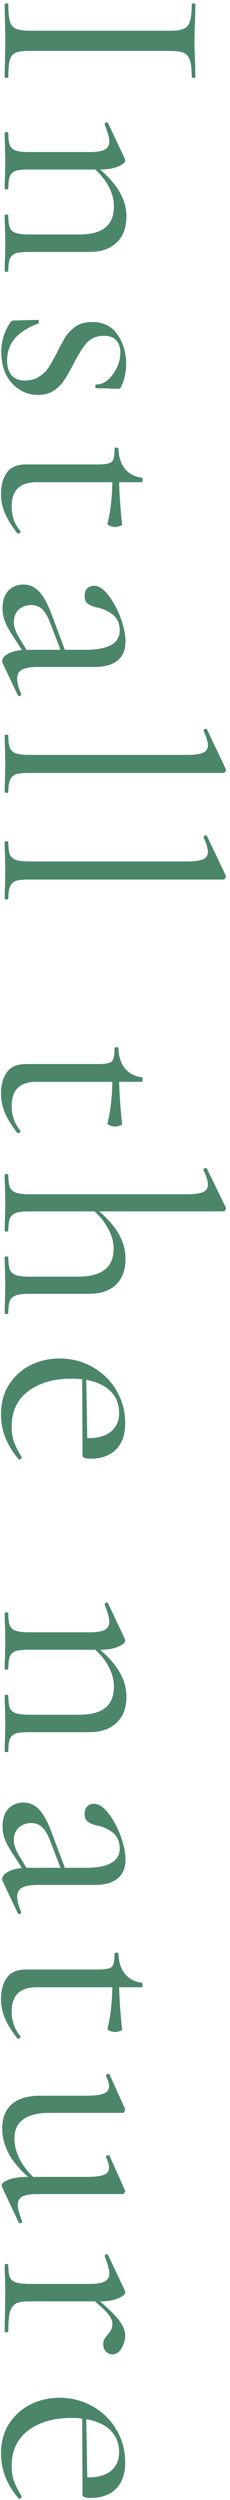
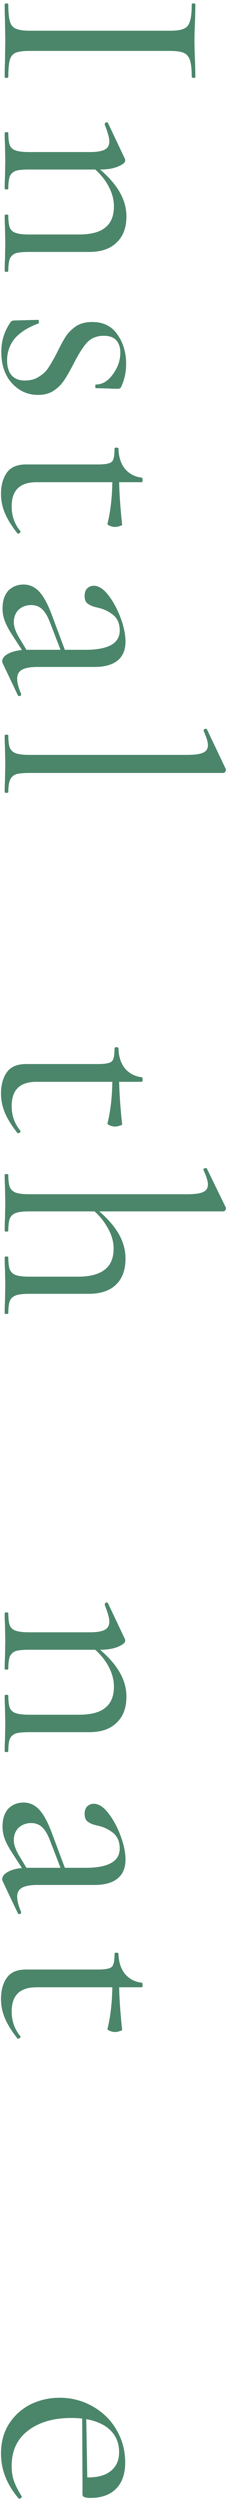
<svg xmlns="http://www.w3.org/2000/svg" width="46" height="498" viewBox="0 0 46 498" fill="none">
  <path d="M0.199 488.799C0.199 486.439 0.748 484.424 1.847 482.756C2.946 481.088 4.39 479.806 6.181 478.911C7.971 478.056 9.883 477.629 11.918 477.629C14.319 477.629 16.516 478.199 18.51 479.338C20.545 480.477 22.132 482.024 23.271 483.977C24.451 485.971 25.041 488.148 25.041 490.508C25.041 492.786 24.431 494.536 23.21 495.757C21.989 496.978 20.28 497.588 18.083 497.588C17.513 497.588 17.106 497.527 16.862 497.405C16.618 497.324 16.496 497.14 16.496 496.856L16.496 493.437L17.595 493.499C19.629 493.499 21.175 493.051 22.233 492.156C23.291 491.261 23.82 490.04 23.82 488.493C23.82 486.337 22.966 484.648 21.257 483.427C19.548 482.247 17.208 481.657 14.238 481.657C10.697 481.657 7.829 482.492 5.631 484.16C3.434 485.828 2.335 488.168 2.335 491.179C2.335 492.4 2.498 493.438 2.824 494.292C3.149 495.187 3.658 496.184 4.349 497.283L4.349 497.344C4.349 497.466 4.268 497.568 4.105 497.649C3.983 497.771 3.861 497.791 3.739 497.71C1.379 494.943 0.199 491.973 0.199 488.799ZM17.228 480.498L17.472 494.353L16.496 494.353L16.435 480.559L17.228 480.498Z" fill="#4B866A" />
-   <path d="M18.144 456.905C20.829 459.061 22.64 460.73 23.576 461.91C24.553 463.09 25.041 464.188 25.041 465.206C25.041 466.101 24.797 466.955 24.309 467.769C23.82 468.583 23.23 468.99 22.538 468.99C22.009 468.99 21.562 468.807 21.196 468.441C20.829 468.074 20.646 467.586 20.646 466.976C20.646 466.609 20.707 466.284 20.829 465.999C20.992 465.755 21.216 465.45 21.501 465.083C21.826 464.717 22.07 464.371 22.233 464.046C22.396 463.72 22.477 463.334 22.477 462.886C22.477 462.276 22.172 461.604 21.562 460.872C20.951 460.14 19.588 458.898 17.472 457.149L18.144 456.905ZM0.931 451.167C0.931 451.045 1.053 450.984 1.298 450.984C1.542 450.984 1.664 451.045 1.664 451.167C1.664 452.266 1.766 453.08 1.969 453.609C2.213 454.138 2.62 454.483 3.19 454.646C3.759 454.85 4.655 454.951 5.875 454.951L17.961 454.951C19.344 454.951 20.341 454.789 20.951 454.463C21.562 454.138 21.867 453.588 21.867 452.815C21.867 452.164 21.562 451.065 20.951 449.519L20.951 449.397C20.951 449.234 21.033 449.112 21.196 449.031C21.399 448.99 21.542 449.051 21.623 449.214L24.98 456.294C25.021 456.376 25.041 456.498 25.041 456.66C25.041 457.027 24.573 457.413 23.637 457.82C22.701 458.227 21.501 458.43 20.036 458.43L5.875 458.43C4.655 458.43 3.759 458.573 3.19 458.858C2.62 459.183 2.213 459.753 1.969 460.567C1.766 461.381 1.664 462.642 1.664 464.351C1.664 464.514 1.542 464.595 1.298 464.595C1.053 464.595 0.931 464.514 0.931 464.351C0.931 463.049 0.952 462.011 0.992 461.238L1.053 456.721L0.992 453.364C0.952 452.835 0.931 452.103 0.931 451.167Z" fill="#4B866A" />
-   <path d="M0.443 423.934C0.443 421.9 1.074 420.313 2.335 419.173C3.637 418.034 5.509 417.464 7.951 417.464L17.289 417.464C18.876 417.464 20.016 417.322 20.707 417.037C21.44 416.752 21.806 416.284 21.806 415.633C21.806 415.063 21.603 414.372 21.196 413.558L21.196 413.497C21.196 413.334 21.297 413.212 21.501 413.131C21.745 413.049 21.887 413.09 21.928 413.253L24.98 420.028L25.041 420.272C25.041 420.394 24.98 420.516 24.858 420.638C24.776 420.801 24.675 420.882 24.553 420.882L9.965 420.882C5.245 420.882 2.885 422.591 2.885 426.009C2.885 427.556 3.353 429.122 4.288 430.709C5.224 432.296 6.486 433.659 8.073 434.799L7.401 435.104C5.001 433.273 3.23 431.442 2.091 429.611C0.992 427.779 0.443 425.887 0.443 423.934ZM7.462 437.057C6.079 437.057 5.082 437.22 4.472 437.545C3.861 437.871 3.556 438.42 3.556 439.193C3.556 439.885 3.841 440.963 4.41 442.428L4.41 442.55C4.41 442.713 4.309 442.815 4.105 442.856C3.943 442.937 3.82 442.896 3.739 442.734L0.382 435.592L0.321 435.348C0.321 434.941 0.789 434.555 1.725 434.188C2.661 433.822 3.882 433.639 5.387 433.639L17.289 433.639C18.917 433.639 20.077 433.497 20.768 433.212C21.46 432.968 21.806 432.5 21.806 431.808C21.806 431.238 21.603 430.546 21.196 429.733L21.196 429.672C21.196 429.509 21.297 429.387 21.501 429.305C21.745 429.265 21.887 429.326 21.928 429.488L24.98 436.264L25.041 436.447C25.041 436.569 24.98 436.691 24.858 436.813C24.776 436.976 24.675 437.057 24.553 437.057L7.462 437.057Z" fill="#4B866A" />
  <path d="M0.199 398.183C0.199 396.474 0.586 395.07 1.359 393.972C2.132 392.873 3.414 392.324 5.204 392.324L19.548 392.324C20.606 392.324 21.359 392.242 21.806 392.08C22.254 391.958 22.539 391.693 22.661 391.286C22.824 390.879 22.905 390.188 22.905 389.211C22.905 389.048 23.027 388.967 23.271 388.967C23.556 388.967 23.699 389.048 23.699 389.211C23.739 390.839 24.166 392.161 24.98 393.178C25.835 394.196 26.954 394.786 28.337 394.948C28.459 394.948 28.52 395.111 28.52 395.437C28.52 395.722 28.459 395.864 28.337 395.864L7.28 395.864C3.984 395.864 2.336 397.471 2.336 400.686C2.336 402.558 2.905 404.185 4.045 405.569L4.106 405.691C4.106 405.854 4.004 405.976 3.801 406.057C3.638 406.139 3.516 406.118 3.434 405.996C2.254 404.491 1.42 403.127 0.932 401.907C0.443 400.727 0.199 399.486 0.199 398.183ZM21.501 404.104C22.152 401.5 22.478 398.407 22.478 394.826L23.821 394.826C23.821 397.39 24.024 400.564 24.431 404.348C24.431 404.43 24.268 404.511 23.943 404.592C23.658 404.714 23.332 404.775 22.966 404.775C22.641 404.775 22.295 404.694 21.928 404.531C21.603 404.409 21.461 404.267 21.501 404.104Z" fill="#4B866A" />
  <path d="M0.565 374.809C0.484 374.646 0.443 374.484 0.443 374.321C0.443 373.71 0.911 373.181 1.847 372.734C2.783 372.286 4.024 372.062 5.57 372.062L17.106 372.062C21.664 372.062 23.942 370.781 23.942 368.217C23.942 366.834 23.474 365.776 22.538 365.043C21.643 364.351 20.606 363.883 19.426 363.639C18.652 363.477 18.042 363.232 17.595 362.907C17.147 362.622 16.923 362.093 16.923 361.32C16.923 360.669 17.106 360.16 17.472 359.794C17.839 359.468 18.266 359.306 18.754 359.306C19.731 359.306 20.707 359.936 21.684 361.198C22.661 362.459 23.474 363.965 24.125 365.715C24.776 367.464 25.102 369.031 25.102 370.414C25.102 372.083 24.573 373.344 23.515 374.199C22.457 375.053 20.931 375.48 18.937 375.48L7.523 375.48C6.099 375.48 5.062 375.664 4.41 376.03C3.759 376.396 3.434 376.986 3.434 377.8C3.434 378.614 3.698 379.631 4.227 380.852L4.227 380.974C4.227 381.137 4.126 381.238 3.922 381.279C3.759 381.32 3.637 381.259 3.556 381.096L0.565 374.809ZM0.504 363.822C0.504 362.317 0.891 361.137 1.664 360.282C2.478 359.468 3.495 359.062 4.716 359.062C5.936 359.062 6.994 359.55 7.89 360.526C8.785 361.503 9.639 363.11 10.453 365.348L13.2 372.673L12.406 372.856L9.904 366.386C9.456 365.247 8.927 364.412 8.317 363.883C7.747 363.395 7.055 363.151 6.242 363.151C5.265 363.151 4.431 363.456 3.739 364.067C3.088 364.718 2.762 365.552 2.762 366.569C2.762 367.383 3.088 368.36 3.739 369.499L6.058 373.344L5.265 373.466L2.335 368.95C1.684 367.932 1.216 367.037 0.931 366.264C0.647 365.491 0.504 364.677 0.504 363.822Z" fill="#4B866A" />
  <path d="M0.932 337.784C0.932 337.662 1.054 337.601 1.298 337.601C1.542 337.601 1.664 337.662 1.664 337.784C1.664 338.883 1.766 339.697 1.969 340.226C2.214 340.755 2.621 341.101 3.19 341.263C3.76 341.467 4.655 341.569 5.876 341.569L15.764 341.569C18.205 341.569 19.975 341.101 21.074 340.165C22.213 339.269 22.783 337.866 22.783 335.953C22.783 334.448 22.315 332.922 21.379 331.375C20.443 329.87 19.162 328.568 17.534 327.469L18.266 327.225C20.667 329.015 22.437 330.785 23.577 332.535C24.716 334.285 25.286 336.096 25.286 337.967C25.286 340.205 24.635 341.935 23.332 343.156C22.071 344.417 20.24 345.048 17.839 345.048L5.876 345.048C4.655 345.048 3.76 345.129 3.19 345.292C2.621 345.495 2.214 345.861 1.969 346.39C1.766 346.919 1.664 347.733 1.664 348.832C1.664 348.954 1.542 349.015 1.298 349.015C1.054 349.015 0.932 348.954 0.932 348.832C0.932 347.896 0.952 347.164 0.993 346.635L1.054 343.339L0.993 339.982C0.952 339.453 0.932 338.72 0.932 337.784ZM0.932 321.365C0.932 321.243 1.054 321.182 1.298 321.182C1.542 321.182 1.664 321.243 1.664 321.365C1.664 322.464 1.766 323.278 1.97 323.807C2.214 324.336 2.621 324.682 3.19 324.844C3.76 325.048 4.655 325.15 5.876 325.15L17.961 325.15C19.345 325.15 20.342 324.987 20.952 324.661C21.562 324.336 21.868 323.786 21.868 323.013C21.868 322.362 21.562 321.264 20.952 319.717L20.952 319.595C20.952 319.432 21.033 319.31 21.196 319.229C21.4 319.188 21.542 319.249 21.623 319.412L24.98 326.492C25.021 326.574 25.041 326.696 25.041 326.859C25.041 327.225 24.573 327.611 23.638 328.018C22.702 328.425 21.501 328.629 20.037 328.629L5.876 328.629C4.655 328.629 3.76 328.71 3.19 328.873C2.621 329.076 2.214 329.443 1.97 329.971C1.766 330.5 1.664 331.314 1.664 332.413C1.664 332.535 1.542 332.596 1.298 332.596C1.054 332.596 0.932 332.535 0.932 332.413C0.932 331.477 0.952 330.745 0.993 330.216L1.054 326.92L0.993 323.563C0.952 323.034 0.932 322.301 0.932 321.365Z" fill="#4B866A" />
-   <path d="M0.199 281.778C0.199 279.418 0.748 277.404 1.847 275.736C2.946 274.067 4.39 272.785 6.181 271.89C7.971 271.036 9.883 270.608 11.918 270.608C14.319 270.608 16.516 271.178 18.51 272.317C20.545 273.457 22.132 275.003 23.271 276.956C24.451 278.95 25.041 281.127 25.041 283.487C25.041 285.766 24.431 287.516 23.21 288.736C21.989 289.957 20.28 290.568 18.083 290.568C17.513 290.568 17.106 290.506 16.862 290.384C16.618 290.303 16.496 290.12 16.496 289.835L16.496 286.417L17.595 286.478C19.629 286.478 21.175 286.03 22.233 285.135C23.291 284.24 23.82 283.019 23.82 281.473C23.82 279.316 22.966 277.628 21.257 276.407C19.548 275.227 17.208 274.637 14.238 274.637C10.697 274.637 7.829 275.471 5.631 277.139C3.434 278.808 2.335 281.147 2.335 284.159C2.335 285.379 2.498 286.417 2.824 287.272C3.149 288.167 3.658 289.164 4.349 290.262L4.349 290.323C4.349 290.445 4.268 290.547 4.105 290.629C3.983 290.751 3.861 290.771 3.739 290.69C1.379 287.923 0.199 284.952 0.199 281.778ZM17.228 273.477L17.472 287.333L16.496 287.333L16.435 273.538L17.228 273.477Z" fill="#4B866A" />
  <path d="M0.932 234.046C0.932 233.924 1.054 233.863 1.298 233.863C1.542 233.863 1.664 233.924 1.664 234.046C1.664 235.144 1.766 235.958 1.969 236.487C2.214 237.016 2.62 237.382 3.19 237.586C3.8 237.789 4.696 237.891 5.876 237.891L37.432 237.891C38.897 237.891 39.955 237.749 40.606 237.464C41.257 237.179 41.582 236.67 41.582 235.938C41.582 235.327 41.298 234.391 40.728 233.13L40.667 233.008C40.667 232.886 40.769 232.784 40.972 232.703C41.175 232.621 41.318 232.662 41.399 232.825L45.184 240.577L45.184 240.76C45.184 240.922 45.123 241.045 45.001 241.126C44.919 241.248 44.817 241.309 44.695 241.309L5.876 241.309C4.655 241.309 3.76 241.411 3.19 241.614C2.62 241.818 2.214 242.184 1.969 242.713C1.766 243.242 1.664 244.056 1.664 245.154C1.664 245.276 1.542 245.337 1.298 245.337C1.054 245.337 0.932 245.276 0.932 245.154C0.932 244.218 0.952 243.466 0.993 242.896L1.054 239.6L0.993 236.304C0.952 235.734 0.932 234.982 0.932 234.046ZM0.932 250.465C0.932 250.343 1.054 250.281 1.298 250.281C1.542 250.281 1.664 250.343 1.664 250.465C1.664 251.563 1.766 252.377 1.969 252.906C2.214 253.435 2.62 253.801 3.19 254.005C3.8 254.208 4.696 254.31 5.876 254.31L15.581 254.31C17.981 254.31 19.772 253.842 20.952 252.906C22.132 252.011 22.722 250.607 22.722 248.695C22.722 247.189 22.234 245.663 21.257 244.117C20.321 242.57 19.039 241.248 17.412 240.149L18.144 239.905C20.545 241.736 22.295 243.506 23.393 245.215C24.533 246.965 25.102 248.796 25.102 250.709C25.102 252.947 24.472 254.676 23.21 255.897C21.949 257.118 20.118 257.728 17.717 257.728L5.876 257.728C4.655 257.728 3.76 257.83 3.19 258.033C2.62 258.237 2.214 258.603 1.969 259.132C1.766 259.661 1.664 260.475 1.664 261.573C1.664 261.695 1.542 261.756 1.298 261.756C1.054 261.756 0.932 261.695 0.932 261.573C0.932 260.637 0.952 259.885 0.993 259.315L1.054 256.019L0.993 252.723C0.952 252.153 0.932 251.4 0.932 250.465Z" fill="#4B866A" />
  <path d="M0.199 217.816C0.199 216.107 0.586 214.703 1.359 213.605C2.132 212.506 3.414 211.957 5.204 211.957L19.548 211.957C20.606 211.957 21.359 211.875 21.806 211.712C22.254 211.59 22.539 211.326 22.661 210.919C22.824 210.512 22.905 209.82 22.905 208.844C22.905 208.681 23.027 208.6 23.271 208.6C23.556 208.6 23.699 208.681 23.699 208.844C23.739 210.471 24.166 211.794 24.98 212.811C25.835 213.828 26.954 214.418 28.337 214.581C28.459 214.581 28.52 214.744 28.52 215.07C28.52 215.354 28.459 215.497 28.337 215.497L7.28 215.497C3.984 215.497 2.336 217.104 2.336 220.319C2.336 222.191 2.905 223.818 4.045 225.202L4.106 225.324C4.106 225.487 4.004 225.609 3.801 225.69C3.638 225.771 3.516 225.751 3.434 225.629C2.254 224.123 1.42 222.76 0.932 221.539C0.443 220.359 0.199 219.118 0.199 217.816ZM21.501 223.737C22.152 221.133 22.478 218.04 22.478 214.459L23.821 214.459C23.821 217.023 24.024 220.197 24.431 223.981C24.431 224.062 24.268 224.144 23.943 224.225C23.658 224.347 23.332 224.408 22.966 224.408C22.641 224.408 22.295 224.327 21.928 224.164C21.603 224.042 21.461 223.9 21.501 223.737Z" fill="#4B866A" />
-   <path d="M0.932 167.755C0.932 167.632 1.054 167.571 1.298 167.571C1.542 167.571 1.664 167.632 1.664 167.755C1.664 168.853 1.766 169.667 1.969 170.196C2.214 170.725 2.62 171.091 3.19 171.295C3.8 171.498 4.696 171.6 5.876 171.6L37.432 171.6C38.897 171.6 39.955 171.457 40.606 171.173C41.257 170.888 41.582 170.379 41.582 169.647C41.582 169.036 41.298 168.1 40.728 166.839L40.728 166.717C40.728 166.595 40.83 166.493 41.033 166.412C41.236 166.371 41.359 166.412 41.399 166.534L45.123 174.347C45.163 174.428 45.184 174.53 45.184 174.652C45.184 174.774 45.123 174.896 45.001 175.018C44.919 175.14 44.817 175.201 44.695 175.201L5.876 175.201C4.696 175.201 3.821 175.282 3.251 175.445C2.681 175.649 2.275 176.015 2.03 176.544C1.786 177.073 1.664 177.887 1.664 178.985C1.664 179.107 1.542 179.168 1.298 179.168C1.054 179.168 0.932 179.107 0.932 178.985C0.932 178.09 0.952 177.358 0.993 176.788L1.054 173.37L0.993 170.074C0.952 169.504 0.932 168.731 0.932 167.755Z" fill="#4B866A" />
  <path d="M0.932 146.525C0.932 146.403 1.054 146.342 1.298 146.342C1.542 146.342 1.664 146.403 1.664 146.525C1.664 147.624 1.766 148.438 1.969 148.967C2.214 149.496 2.62 149.862 3.19 150.065C3.8 150.269 4.696 150.37 5.876 150.37L37.432 150.37C38.897 150.37 39.955 150.228 40.606 149.943C41.257 149.658 41.582 149.15 41.582 148.417C41.582 147.807 41.298 146.871 40.728 145.61L40.728 145.487C40.728 145.365 40.83 145.264 41.033 145.182C41.236 145.142 41.359 145.182 41.399 145.304L45.123 153.117C45.163 153.198 45.184 153.3 45.184 153.422C45.184 153.544 45.123 153.666 45.001 153.788C44.919 153.911 44.817 153.972 44.695 153.972L5.876 153.972C4.696 153.972 3.821 154.053 3.251 154.216C2.681 154.419 2.275 154.785 2.03 155.314C1.786 155.843 1.664 156.657 1.664 157.756C1.664 157.878 1.542 157.939 1.298 157.939C1.054 157.939 0.932 157.878 0.932 157.756C0.932 156.861 0.952 156.128 0.993 155.559L1.054 152.14L0.993 148.844C0.952 148.275 0.932 147.502 0.932 146.525Z" fill="#4B866A" />
  <path d="M0.566 132.185C0.484 132.022 0.444 131.86 0.444 131.697C0.444 131.086 0.912 130.557 1.847 130.11C2.783 129.662 4.024 129.438 5.571 129.438L17.107 129.438C21.664 129.438 23.943 128.157 23.943 125.593C23.943 124.21 23.475 123.152 22.539 122.419C21.644 121.727 20.606 121.259 19.426 121.015C18.653 120.853 18.043 120.608 17.595 120.283C17.147 119.998 16.924 119.469 16.924 118.696C16.924 118.045 17.107 117.536 17.473 117.17C17.839 116.844 18.266 116.682 18.755 116.682C19.731 116.682 20.708 117.312 21.684 118.574C22.661 119.835 23.475 121.341 24.126 123.091C24.777 124.84 25.102 126.407 25.102 127.79C25.102 129.459 24.573 130.72 23.516 131.575C22.458 132.429 20.932 132.856 18.938 132.856L7.524 132.856C6.1 132.856 5.062 133.04 4.411 133.406C3.76 133.772 3.434 134.362 3.434 135.176C3.434 135.99 3.699 137.007 4.228 138.228L4.228 138.35C4.228 138.513 4.126 138.614 3.923 138.655C3.76 138.696 3.638 138.635 3.556 138.472L0.566 132.185ZM0.505 121.198C0.505 119.693 0.891 118.513 1.664 117.658C2.478 116.844 3.495 116.437 4.716 116.437C5.937 116.437 6.995 116.926 7.89 117.902C8.785 118.879 9.64 120.486 10.454 122.724L13.2 130.049L12.407 130.232L9.904 123.762C9.457 122.623 8.928 121.788 8.317 121.259C7.748 120.771 7.056 120.527 6.242 120.527C5.266 120.527 4.431 120.832 3.74 121.443C3.089 122.094 2.763 122.928 2.763 123.945C2.763 124.759 3.089 125.735 3.74 126.875L6.059 130.72L5.266 130.842L2.336 126.325C1.685 125.308 1.217 124.413 0.932 123.64C0.647 122.867 0.505 122.053 0.505 121.198Z" fill="#4B866A" />
  <path d="M0.199 98.377C0.199 96.668 0.586 95.264 1.359 94.165C2.132 93.067 3.414 92.517 5.204 92.517L19.548 92.517C20.606 92.517 21.359 92.436 21.806 92.273C22.254 92.151 22.539 91.886 22.661 91.48C22.824 91.073 22.905 90.381 22.905 89.404C22.905 89.242 23.027 89.16 23.271 89.16C23.556 89.16 23.699 89.242 23.699 89.404C23.739 91.032 24.166 92.354 24.98 93.372C25.835 94.389 26.954 94.979 28.337 95.142C28.459 95.142 28.52 95.305 28.52 95.63C28.52 95.915 28.459 96.057 28.337 96.057L7.28 96.057C3.984 96.057 2.336 97.665 2.336 100.879C2.336 102.751 2.905 104.379 4.045 105.762L4.106 105.884C4.106 106.047 4.004 106.169 3.801 106.251C3.638 106.332 3.516 106.312 3.434 106.189C2.254 104.684 1.42 103.321 0.932 102.1C0.443 100.92 0.199 99.679 0.199 98.377ZM21.501 104.297C22.152 101.693 22.478 98.601 22.478 95.02L23.821 95.02C23.821 97.583 24.024 100.757 24.431 104.541C24.431 104.623 24.268 104.704 23.943 104.786C23.658 104.908 23.332 104.969 22.966 104.969C22.641 104.969 22.295 104.887 21.928 104.725C21.603 104.603 21.461 104.46 21.501 104.297Z" fill="#4B866A" />
  <path d="M20.769 66.889C19.345 66.889 18.205 67.357 17.351 68.293C16.537 69.228 15.662 70.612 14.726 72.443C13.994 73.867 13.363 74.966 12.834 75.739C12.305 76.553 11.613 77.245 10.759 77.814C9.904 78.384 8.867 78.669 7.646 78.669C5.571 78.669 3.821 77.896 2.397 76.35C0.973 74.803 0.26 72.708 0.26 70.063C0.26 67.906 0.871 65.953 2.092 64.203C2.254 63.959 2.498 63.837 2.824 63.837L7.585 63.715C7.707 63.715 7.768 63.817 7.768 64.02C7.809 64.264 7.768 64.407 7.646 64.447C5.571 65.22 4.004 66.217 2.946 67.438C1.929 68.7 1.42 70.144 1.42 71.772C1.42 73.033 1.705 74.01 2.275 74.701C2.885 75.434 3.78 75.8 4.96 75.8C6.1 75.8 7.056 75.536 7.829 75.007C8.643 74.518 9.274 73.908 9.721 73.176C10.21 72.443 10.779 71.446 11.43 70.185C12.081 68.842 12.671 67.764 13.2 66.95C13.729 66.177 14.421 65.505 15.276 64.936C16.13 64.407 17.188 64.142 18.45 64.142C20.647 64.142 22.315 64.956 23.454 66.584C24.635 68.252 25.225 70.205 25.225 72.443C25.225 74.071 24.919 75.556 24.309 76.899C24.228 77.143 24.126 77.285 24.004 77.326C23.922 77.407 23.8 77.448 23.638 77.448C22.824 77.448 22.193 77.428 21.745 77.387L19.182 77.326C19.101 77.326 19.06 77.204 19.06 76.96C19.06 76.716 19.101 76.594 19.182 76.594C20.484 76.594 21.623 75.902 22.6 74.518C23.577 73.176 24.065 71.751 24.065 70.246C24.065 69.188 23.78 68.354 23.21 67.743C22.681 67.174 21.868 66.889 20.769 66.889Z" fill="#4B866A" />
  <path d="M0.932 42.925C0.932 42.803 1.054 42.742 1.298 42.742C1.542 42.742 1.664 42.803 1.664 42.925C1.664 44.024 1.766 44.837 1.969 45.366C2.214 45.895 2.621 46.241 3.19 46.404C3.76 46.608 4.655 46.709 5.876 46.709L15.764 46.709C18.205 46.709 19.975 46.241 21.074 45.305C22.213 44.41 22.783 43.006 22.783 41.094C22.783 39.588 22.315 38.062 21.379 36.516C20.443 35.01 19.162 33.708 17.534 32.61L18.266 32.365C20.667 34.156 22.437 35.926 23.577 37.676C24.716 39.425 25.286 41.236 25.286 43.108C25.286 45.346 24.635 47.075 23.332 48.296C22.071 49.558 20.24 50.188 17.839 50.188L5.876 50.188C4.655 50.188 3.76 50.27 3.19 50.432C2.621 50.636 2.214 51.002 1.969 51.531C1.766 52.06 1.664 52.874 1.664 53.973C1.664 54.095 1.542 54.156 1.298 54.156C1.054 54.156 0.932 54.095 0.932 53.973C0.932 53.037 0.952 52.304 0.993 51.775L1.054 48.479L0.993 45.122C0.952 44.593 0.932 43.861 0.932 42.925ZM0.932 26.506C0.932 26.384 1.054 26.323 1.298 26.323C1.542 26.323 1.664 26.384 1.664 26.506C1.664 27.605 1.766 28.418 1.97 28.947C2.214 29.476 2.621 29.822 3.19 29.985C3.76 30.189 4.655 30.29 5.876 30.29L17.961 30.29C19.345 30.29 20.342 30.128 20.952 29.802C21.562 29.476 21.868 28.927 21.868 28.154C21.868 27.503 21.562 26.404 20.952 24.858L20.952 24.736C20.952 24.573 21.033 24.451 21.196 24.37C21.4 24.329 21.542 24.39 21.623 24.553L24.98 31.633C25.021 31.714 25.041 31.837 25.041 31.999C25.041 32.365 24.573 32.752 23.638 33.159C22.702 33.566 21.501 33.769 20.037 33.769L5.876 33.769C4.655 33.769 3.76 33.851 3.19 34.014C2.621 34.217 2.214 34.583 1.97 35.112C1.766 35.641 1.664 36.455 1.664 37.554C1.664 37.676 1.542 37.737 1.298 37.737C1.054 37.737 0.932 37.676 0.932 37.554C0.932 36.618 0.952 35.885 0.993 35.356L1.054 32.06L0.993 28.703C0.952 28.174 0.932 27.442 0.932 26.506Z" fill="#4B866A" />
  <path d="M5.875 10.146C4.614 10.146 3.698 10.268 3.129 10.512C2.559 10.757 2.173 11.225 1.969 11.916C1.766 12.649 1.664 13.788 1.664 15.334C1.664 15.457 1.542 15.518 1.298 15.518C1.054 15.518 0.931 15.457 0.931 15.334C0.931 14.114 0.952 13.137 0.992 12.405L1.054 8.071L0.992 3.859C0.952 3.127 0.931 2.13 0.931 0.869C0.931 0.747 1.054 0.686 1.298 0.686C1.542 0.686 1.664 0.747 1.664 0.869C1.664 2.415 1.766 3.534 1.969 4.226C2.173 4.958 2.559 5.446 3.129 5.691C3.739 5.975 4.655 6.118 5.875 6.118L34.136 6.118C35.356 6.118 36.252 5.975 36.821 5.691C37.391 5.446 37.778 4.958 37.981 4.226C38.225 3.534 38.347 2.415 38.347 0.869C38.347 0.747 38.469 0.686 38.713 0.686C38.958 0.686 39.08 0.747 39.08 0.869L39.019 3.859C38.937 5.569 38.897 6.972 38.897 8.071C38.897 9.292 38.937 10.757 39.019 12.466L39.08 15.334C39.08 15.457 38.958 15.518 38.713 15.518C38.469 15.518 38.347 15.457 38.347 15.334C38.347 13.829 38.225 12.71 37.981 11.977C37.737 11.245 37.309 10.757 36.699 10.512C36.13 10.268 35.234 10.146 34.014 10.146L5.875 10.146Z" fill="#4B866A" />
</svg>